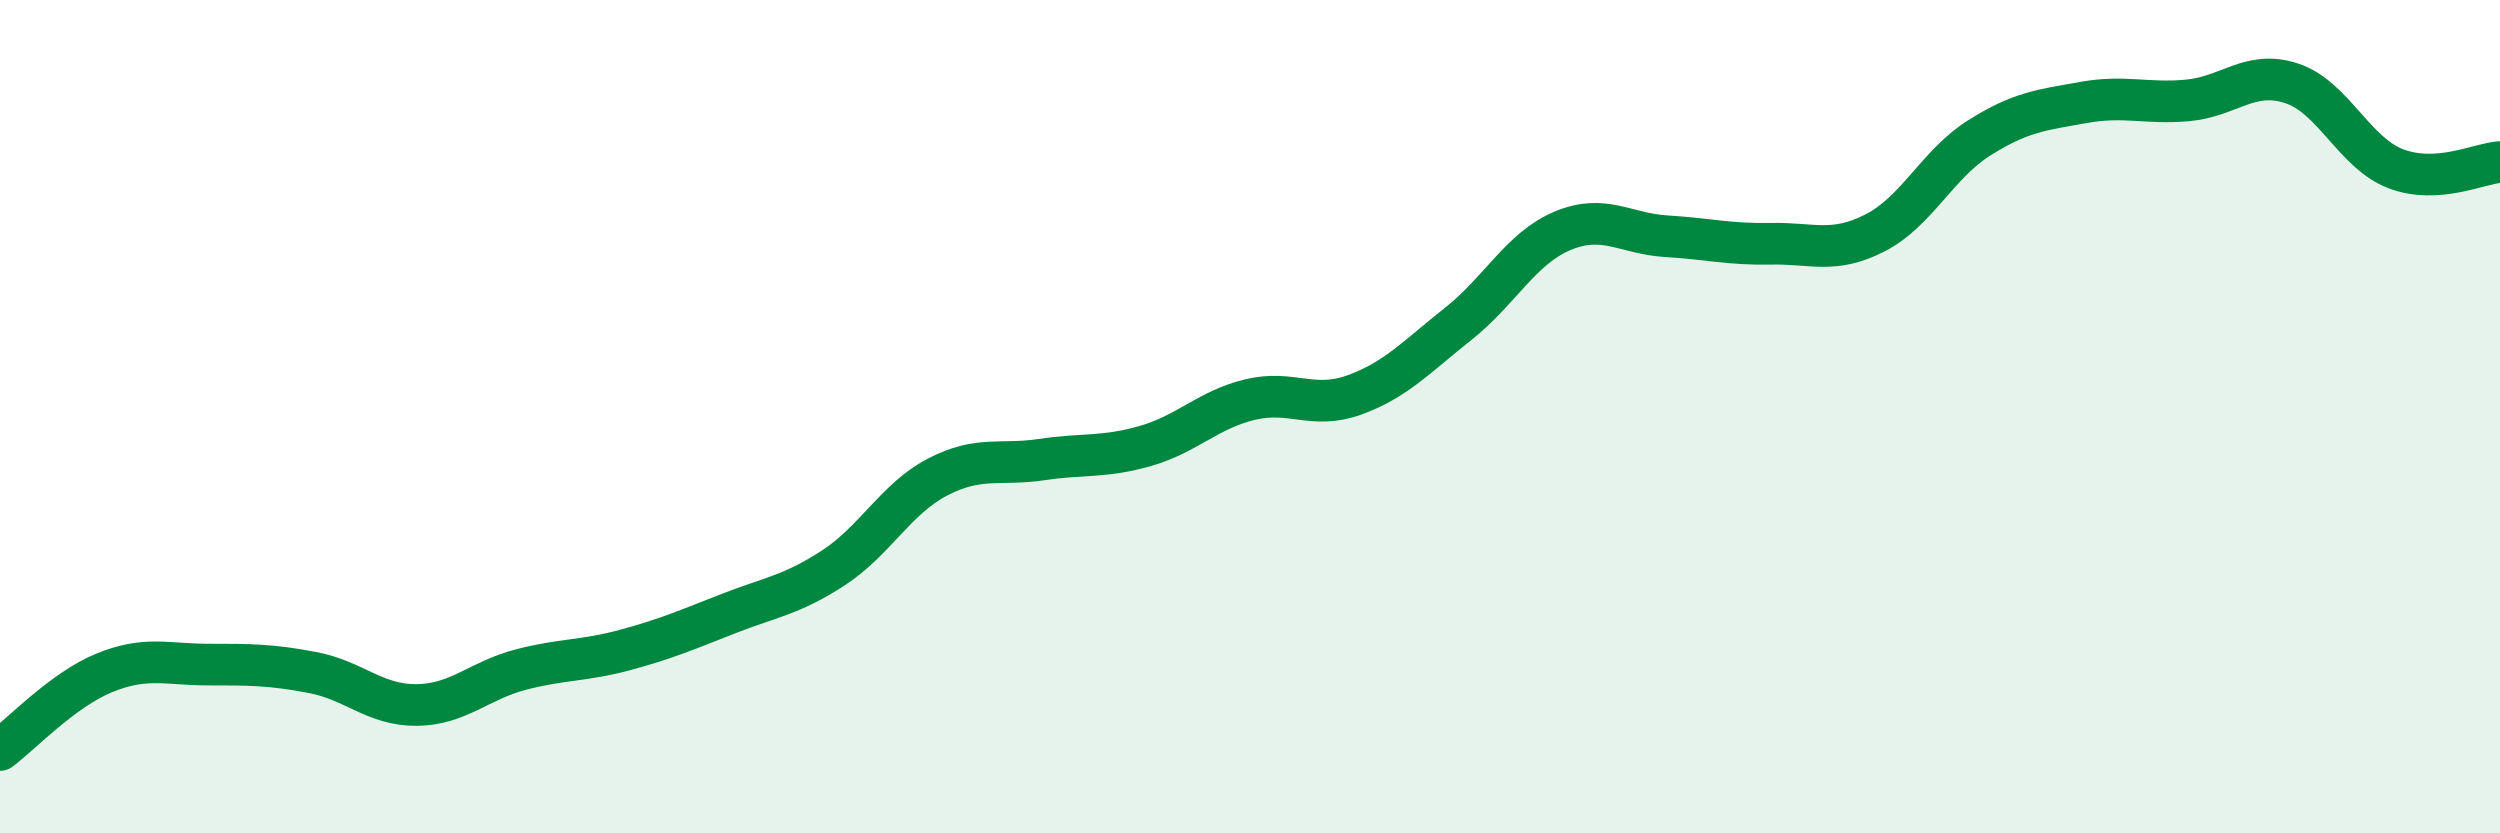
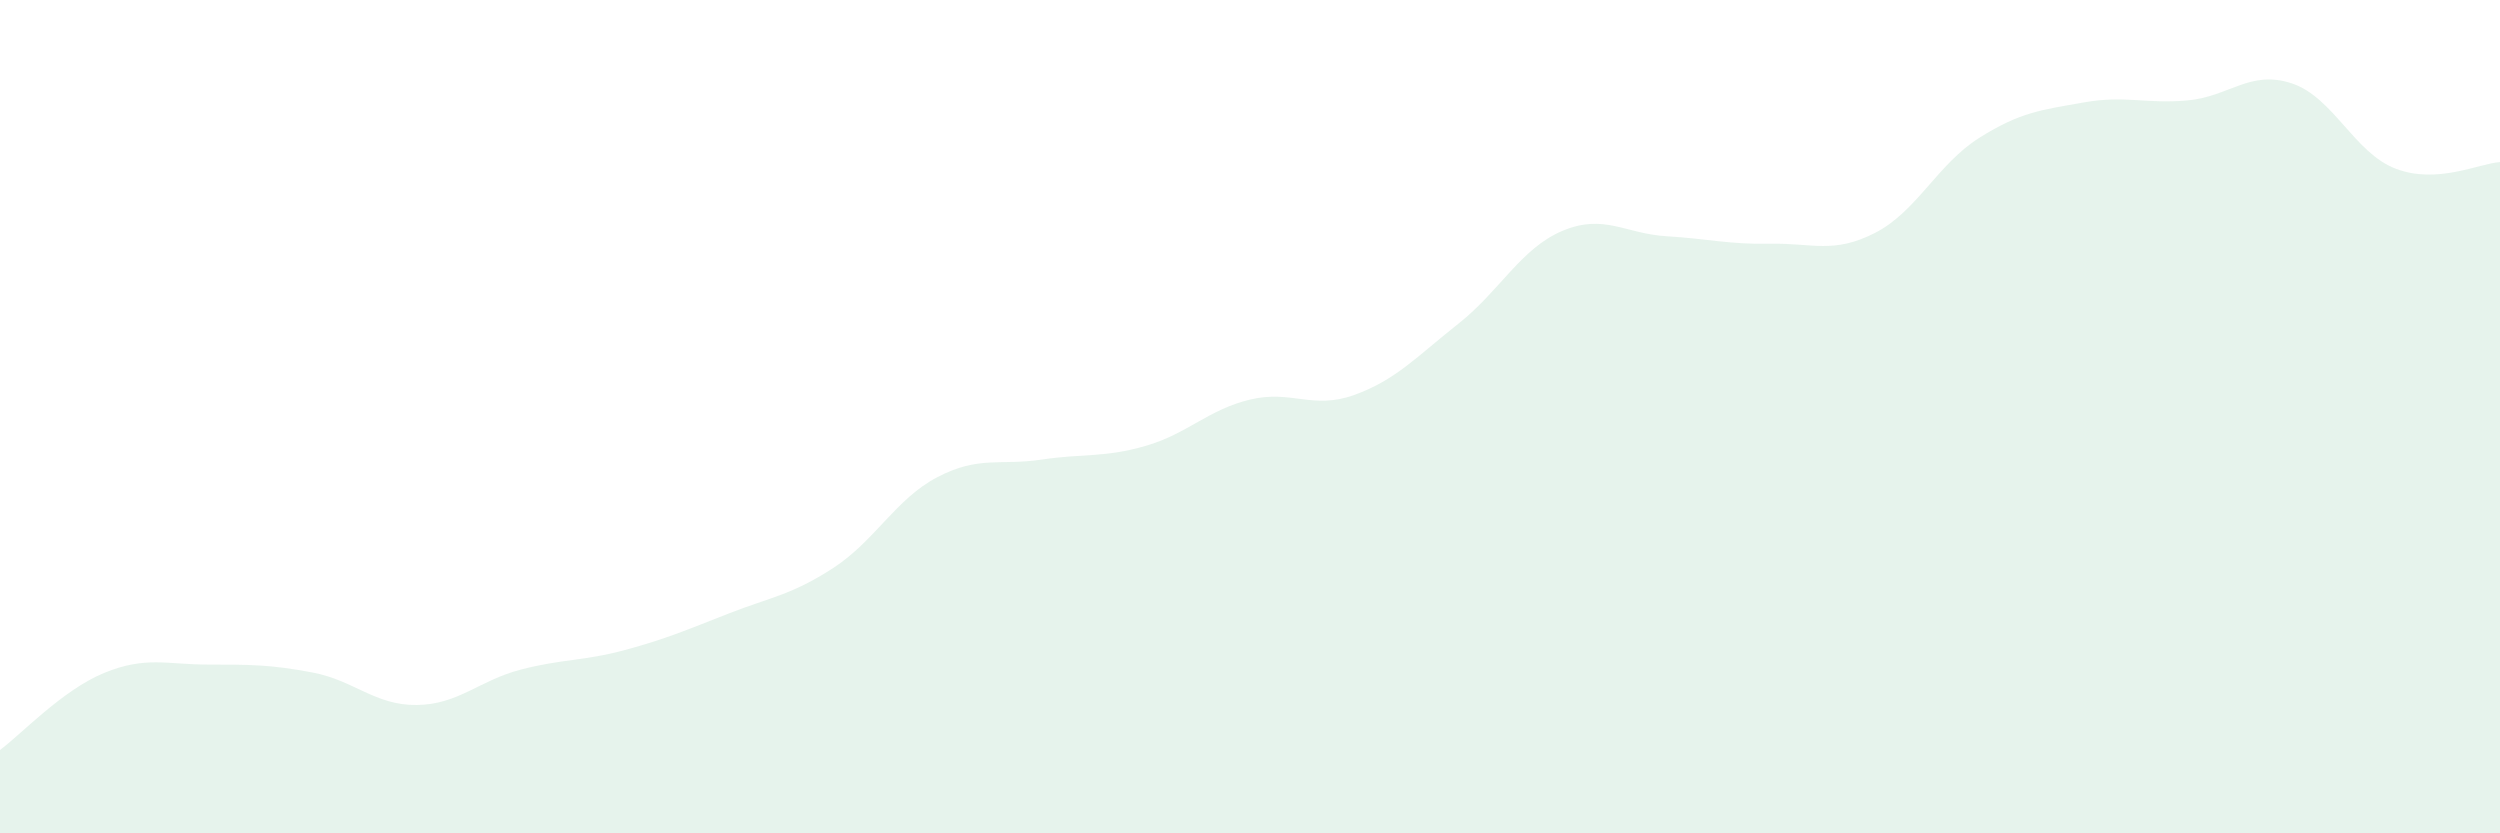
<svg xmlns="http://www.w3.org/2000/svg" width="60" height="20" viewBox="0 0 60 20">
  <path d="M 0,18 C 0.5,17.63 1.5,16.56 2.5,16.15 C 3.5,15.74 4,15.95 5,15.95 C 6,15.95 6.5,15.95 7.5,16.14 C 8.5,16.33 9,16.93 10,16.92 C 11,16.91 11.5,16.33 12.5,16.07 C 13.5,15.81 14,15.87 15,15.6 C 16,15.33 16.5,15.11 17.5,14.72 C 18.5,14.33 19,14.28 20,13.63 C 21,12.98 21.5,11.97 22.5,11.45 C 23.5,10.93 24,11.18 25,11.03 C 26,10.88 26.5,10.99 27.5,10.7 C 28.5,10.41 29,9.83 30,9.59 C 31,9.35 31.5,9.84 32.5,9.48 C 33.5,9.12 34,8.56 35,7.77 C 36,6.98 36.5,5.96 37.5,5.54 C 38.5,5.12 39,5.61 40,5.67 C 41,5.73 41.5,5.87 42.5,5.85 C 43.5,5.83 44,6.1 45,5.59 C 46,5.08 46.5,3.94 47.5,3.31 C 48.5,2.68 49,2.64 50,2.46 C 51,2.28 51.5,2.5 52.5,2.41 C 53.5,2.32 54,1.67 55,2 C 56,2.33 56.5,3.67 57.5,4.05 C 58.5,4.43 59.5,3.92 60,3.89L60 20L0 20Z" fill="#008740" opacity="0.1" stroke-linecap="round" stroke-linejoin="round" />
-   <path d="M 0,18 C 0.5,17.63 1.5,16.56 2.5,16.15 C 3.5,15.74 4,15.95 5,15.95 C 6,15.95 6.5,15.95 7.5,16.14 C 8.5,16.33 9,16.93 10,16.92 C 11,16.91 11.5,16.33 12.5,16.07 C 13.5,15.81 14,15.87 15,15.6 C 16,15.33 16.5,15.11 17.5,14.72 C 18.5,14.33 19,14.28 20,13.63 C 21,12.98 21.5,11.97 22.5,11.45 C 23.5,10.93 24,11.18 25,11.03 C 26,10.88 26.5,10.99 27.5,10.7 C 28.5,10.41 29,9.83 30,9.59 C 31,9.35 31.5,9.84 32.5,9.48 C 33.5,9.12 34,8.56 35,7.77 C 36,6.98 36.5,5.96 37.5,5.54 C 38.5,5.12 39,5.61 40,5.67 C 41,5.73 41.5,5.87 42.5,5.85 C 43.5,5.83 44,6.1 45,5.59 C 46,5.08 46.5,3.94 47.5,3.31 C 48.5,2.68 49,2.64 50,2.46 C 51,2.28 51.5,2.5 52.5,2.41 C 53.5,2.32 54,1.67 55,2 C 56,2.33 56.5,3.67 57.5,4.05 C 58.5,4.43 59.5,3.92 60,3.89" stroke="#008740" stroke-width="1" fill="none" stroke-linecap="round" stroke-linejoin="round" />
</svg>